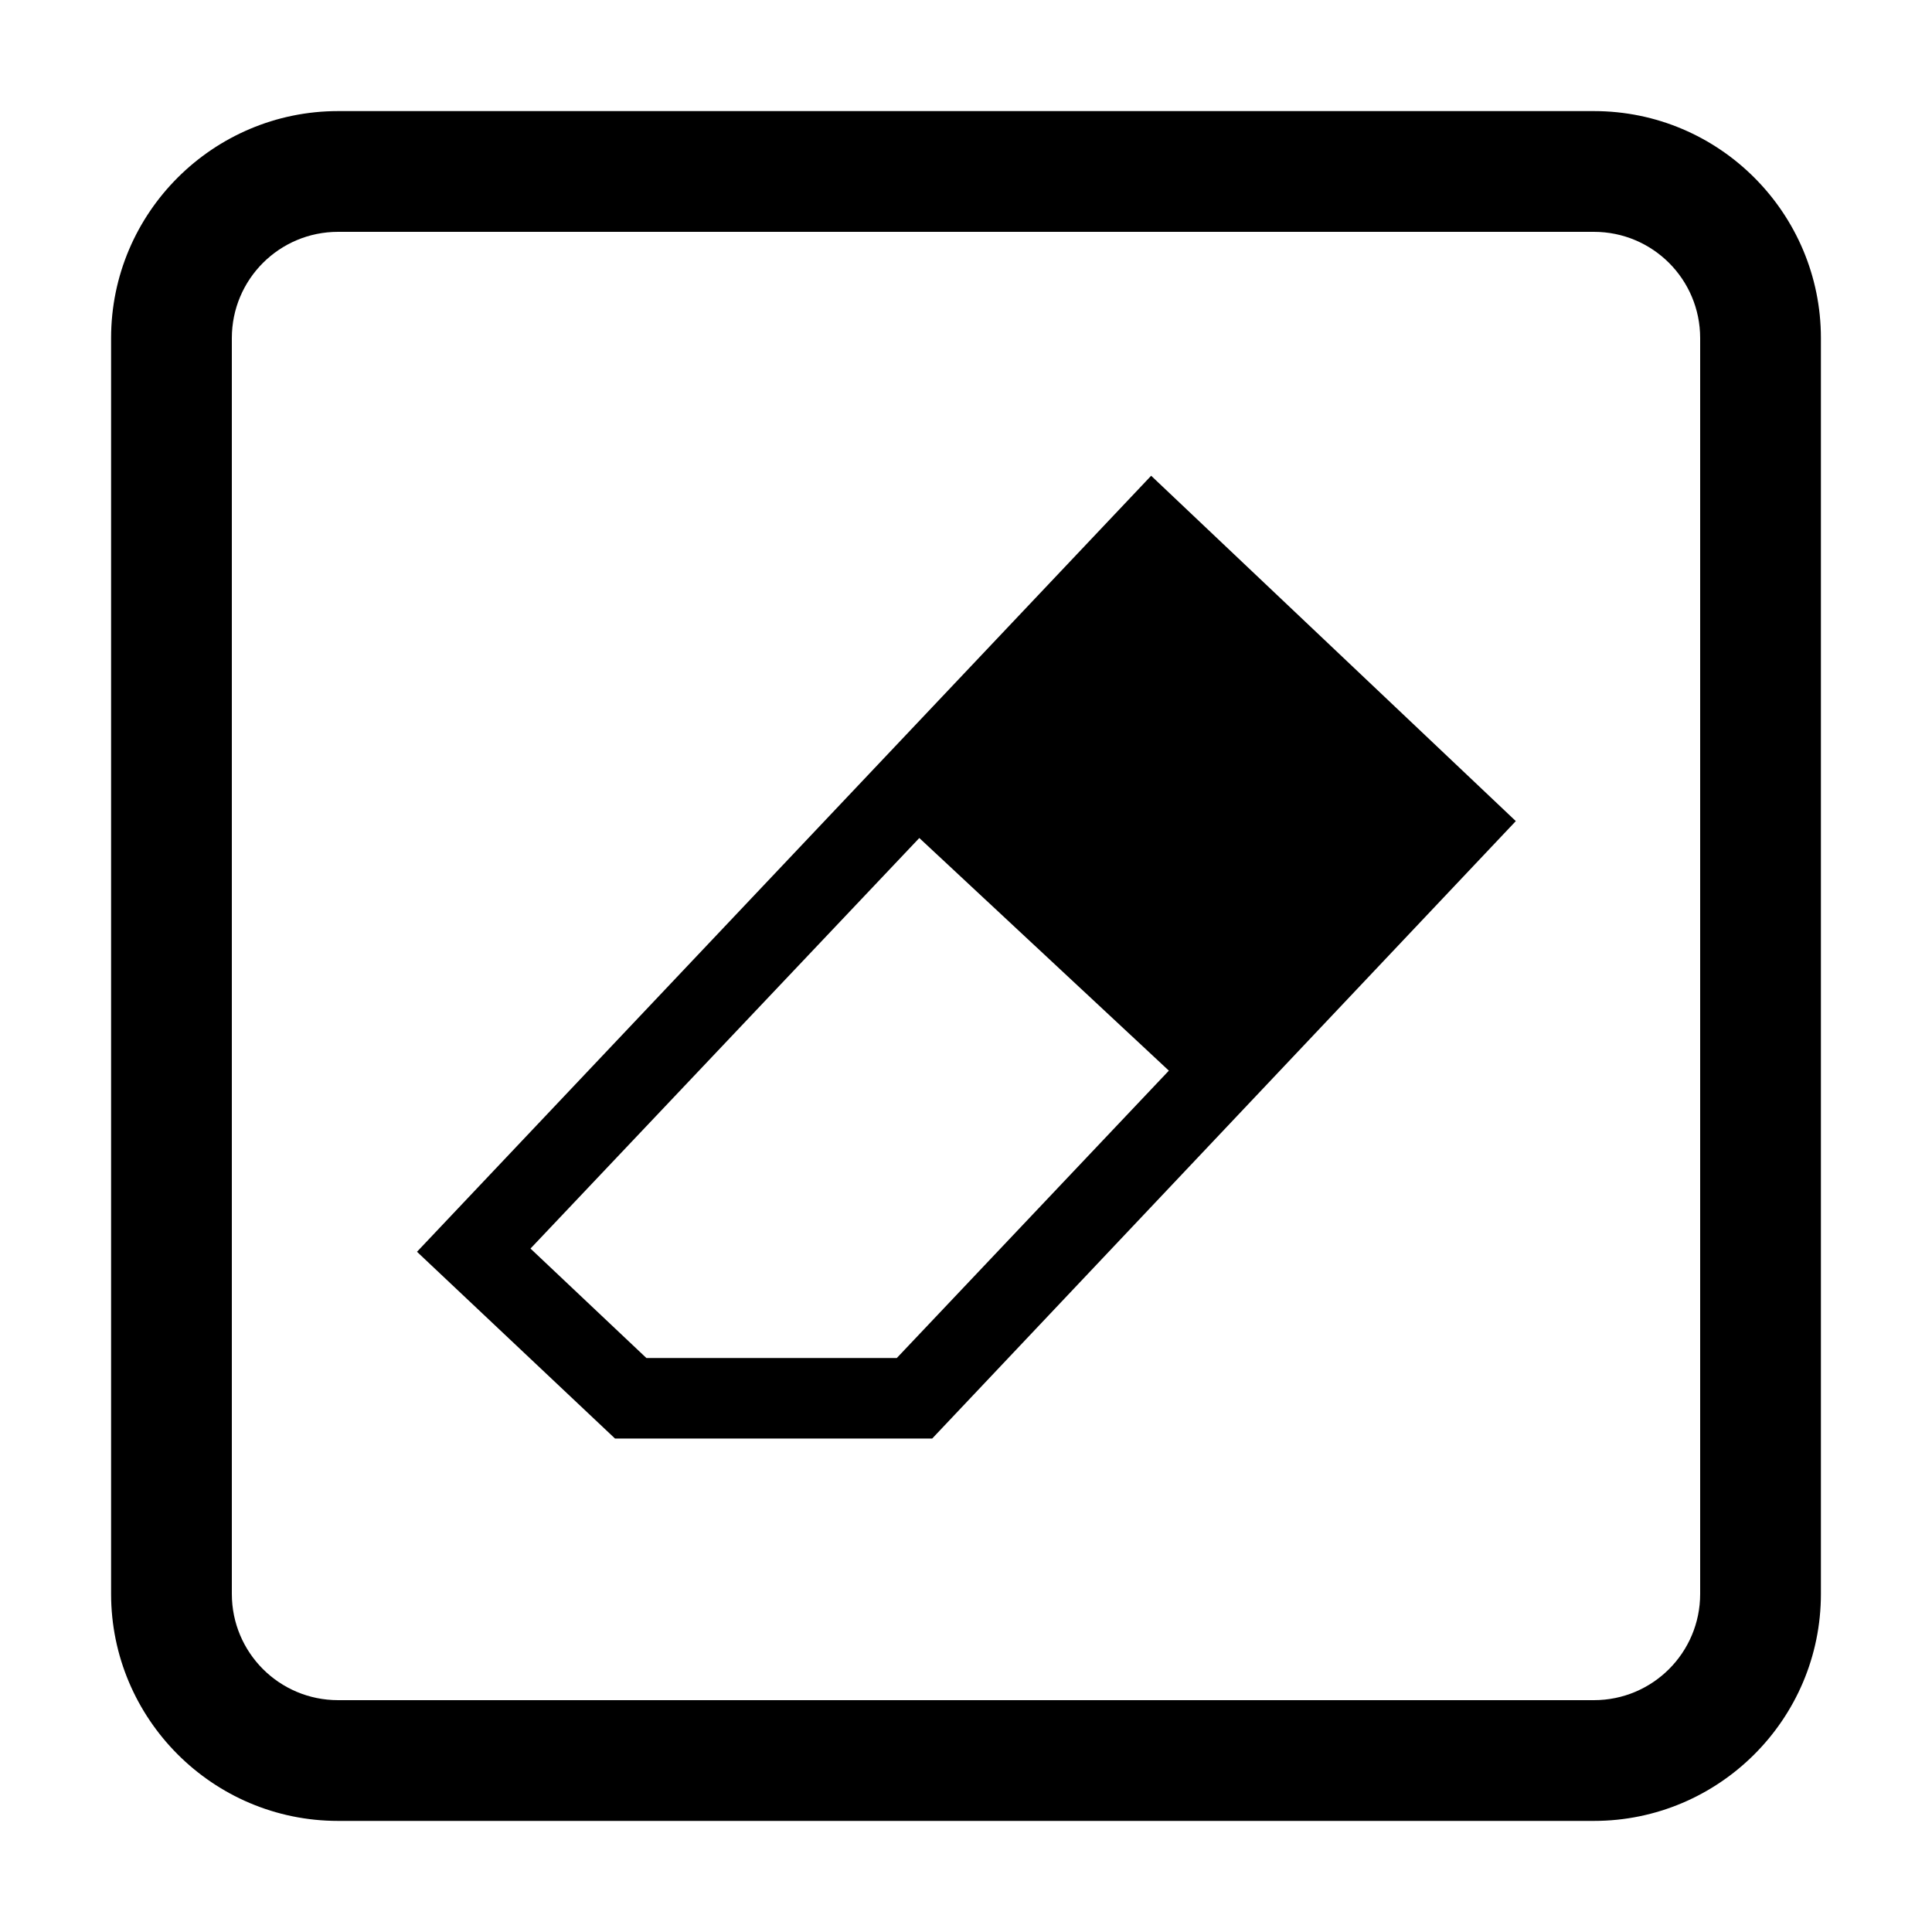
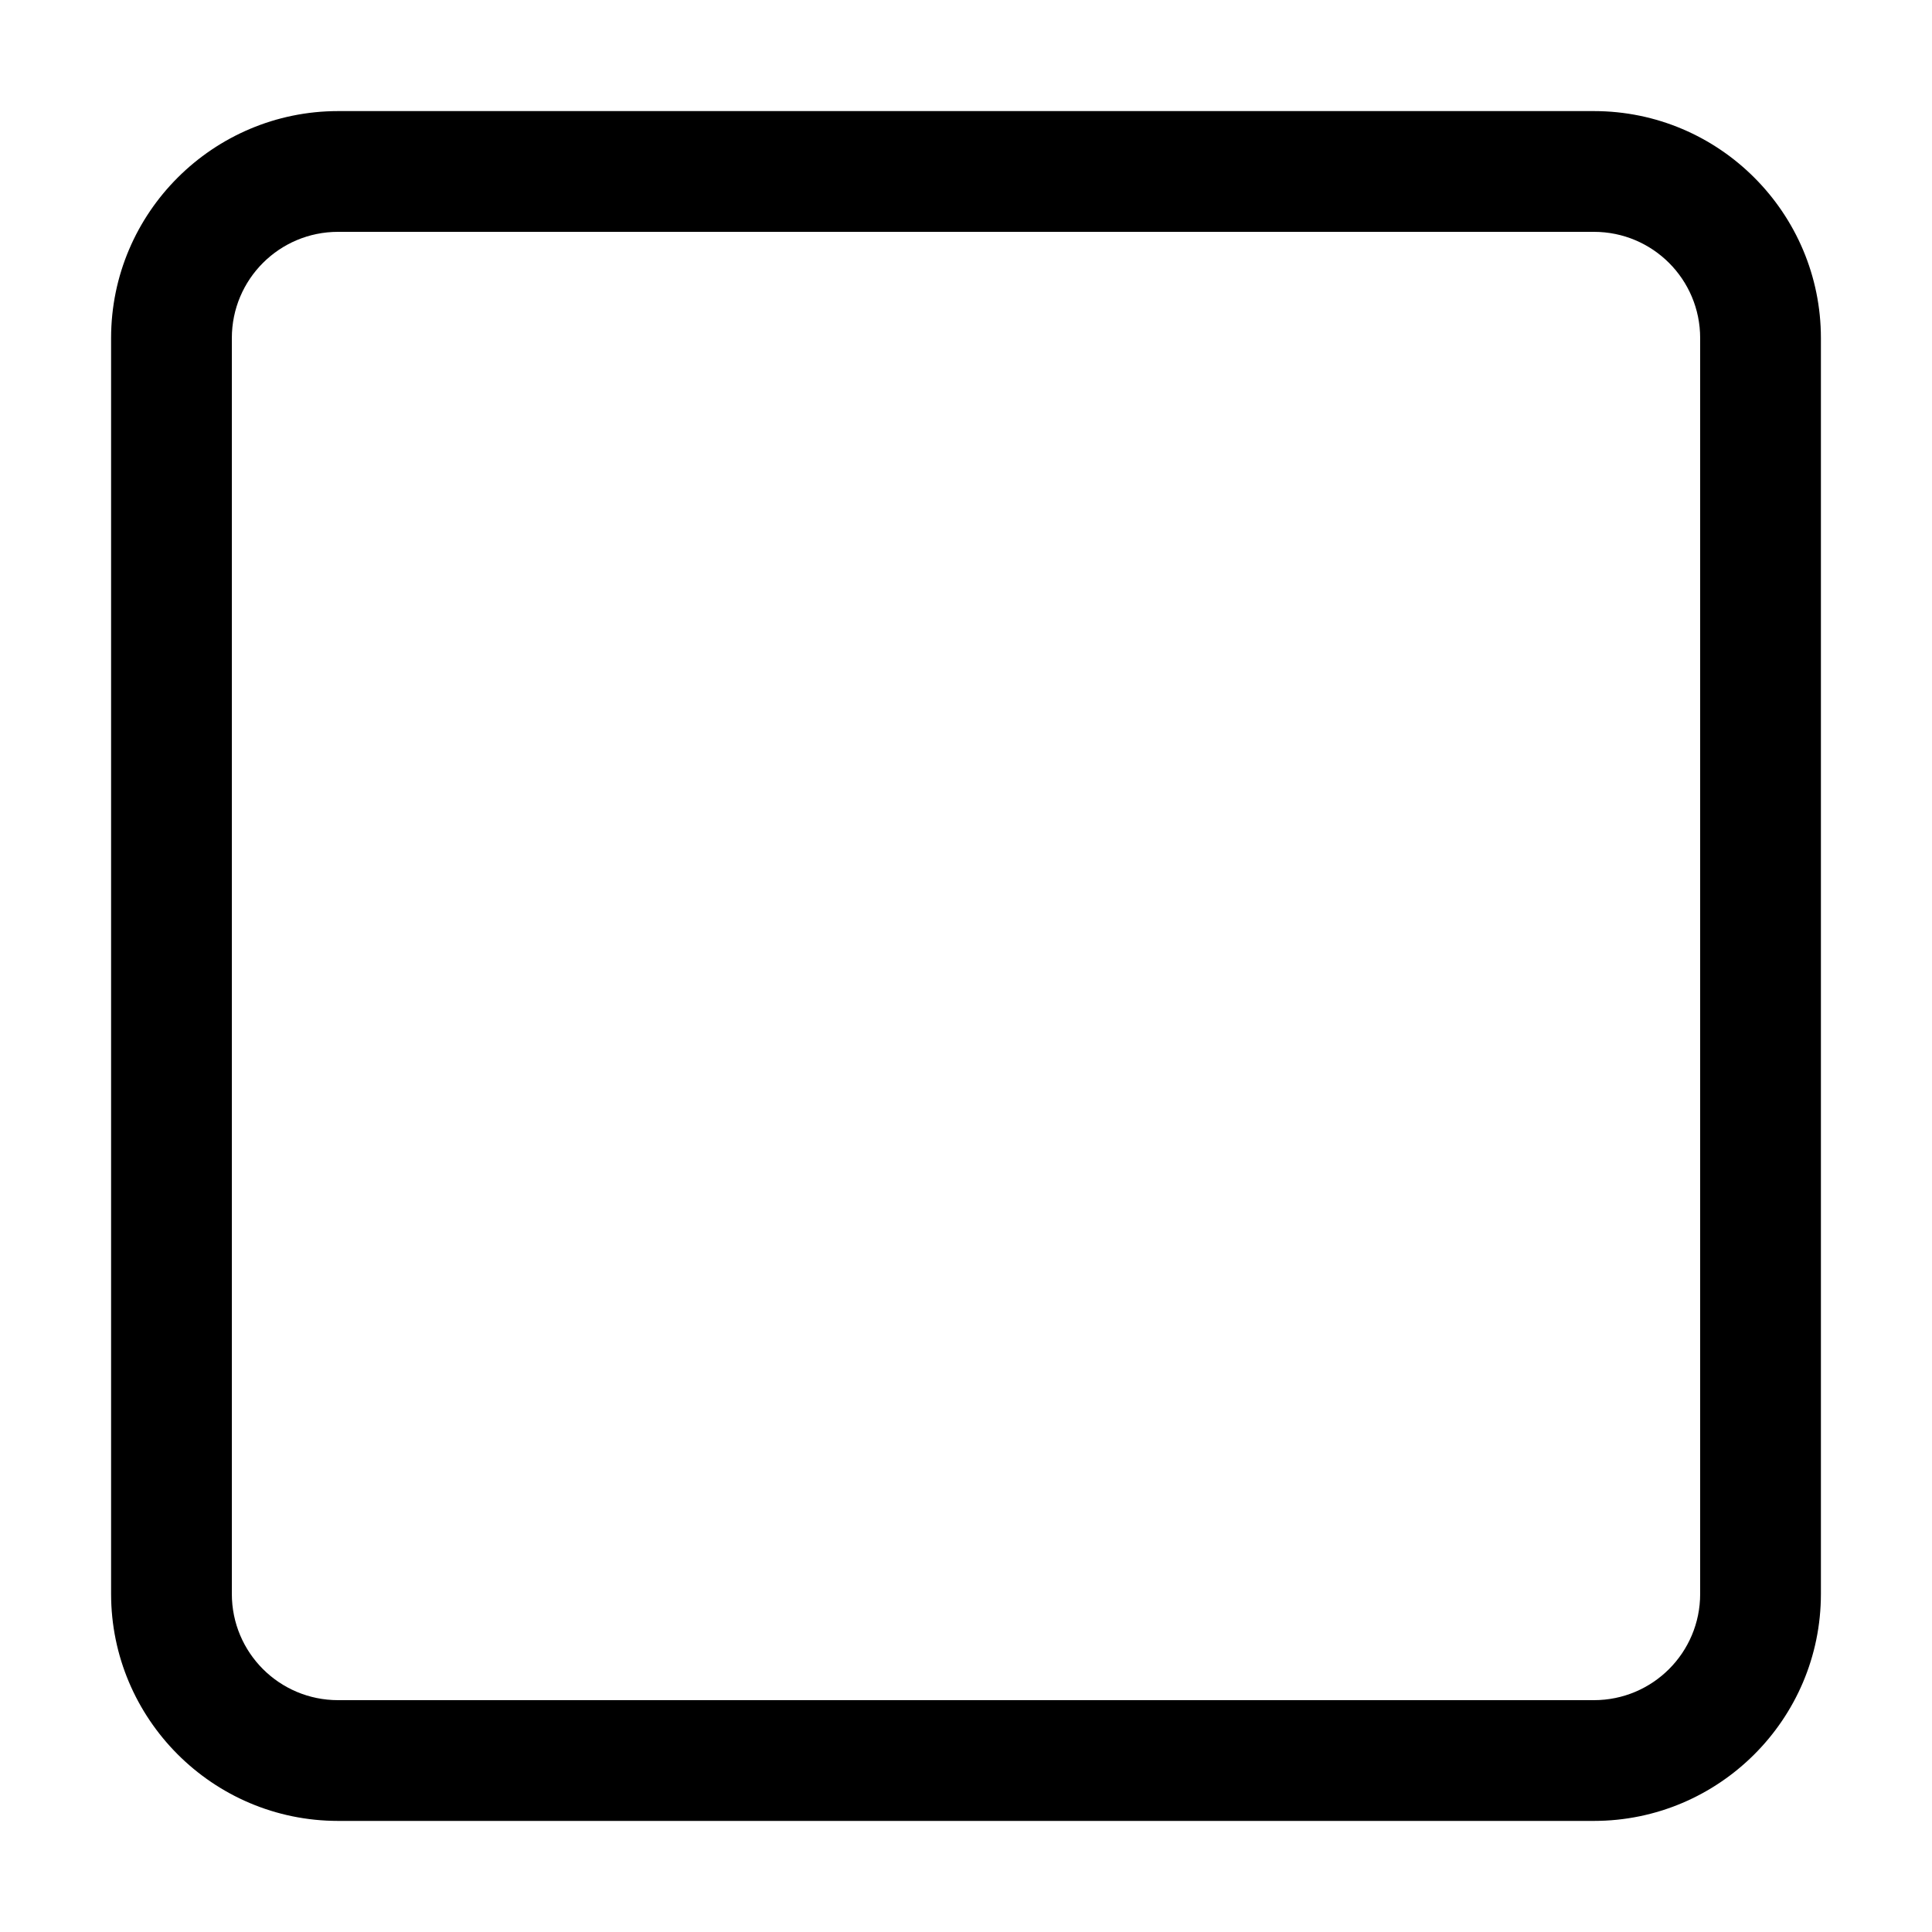
<svg xmlns="http://www.w3.org/2000/svg" id="Layer_1" viewBox="0 0 24 24">
  <path d="M19.8,1.38H4.2c-1.55,0-2.82,1.26-2.82,2.82v15.6c0,1.55,1.26,2.82,2.82,2.82h15.6c1.55,0,2.82-1.26,2.82-2.82V4.2c0-1.55-1.26-2.82-2.82-2.82ZM21.12,19.8c0,.73-.59,1.32-1.32,1.32H4.2c-.73,0-1.32-.59-1.32-1.32V4.2c0-.73.59-1.32,1.32-1.32h15.6c.73,0,1.32.59,1.32,1.32v15.6Z" />
-   <path d="M5.18,15.55l2.46,2.32h3.94s7.25-7.67,7.25-7.67l-4.53-4.29L5.18,15.55ZM11.14,16.87h-3.11s-1.44-1.36-1.44-1.36l4.83-5.1,3.1,2.89-3.38,3.57Z" />
</svg>